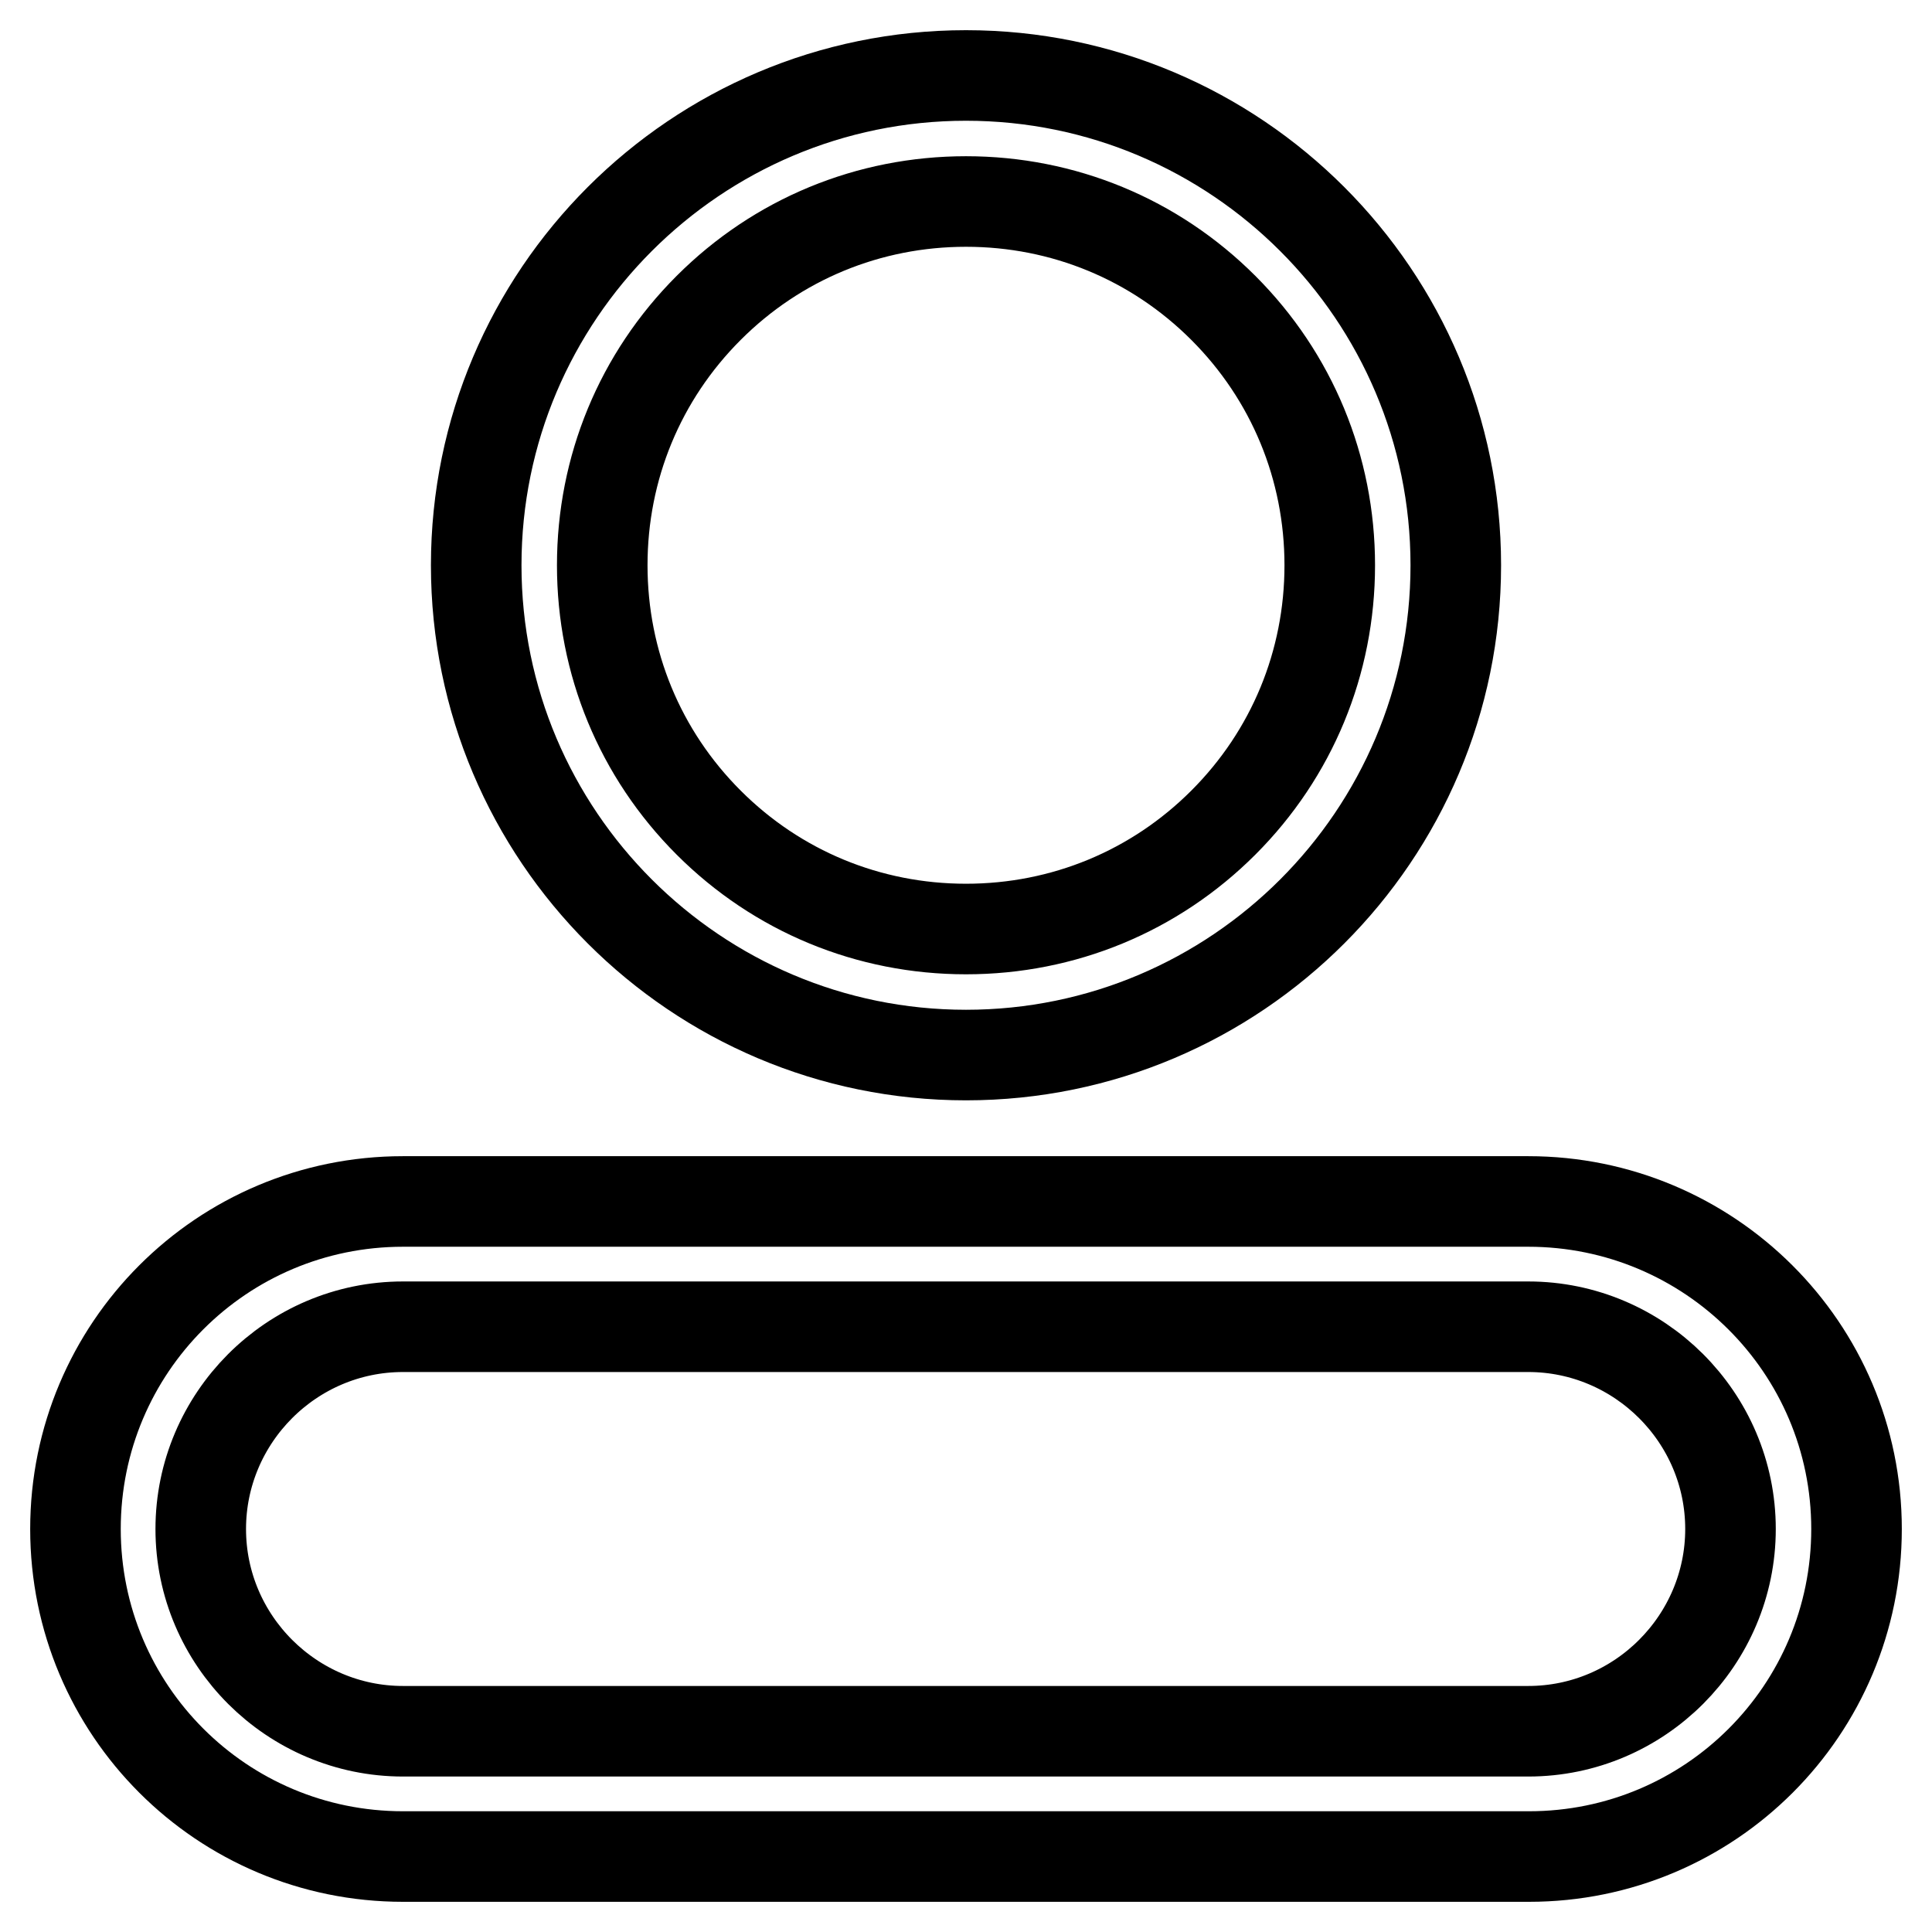
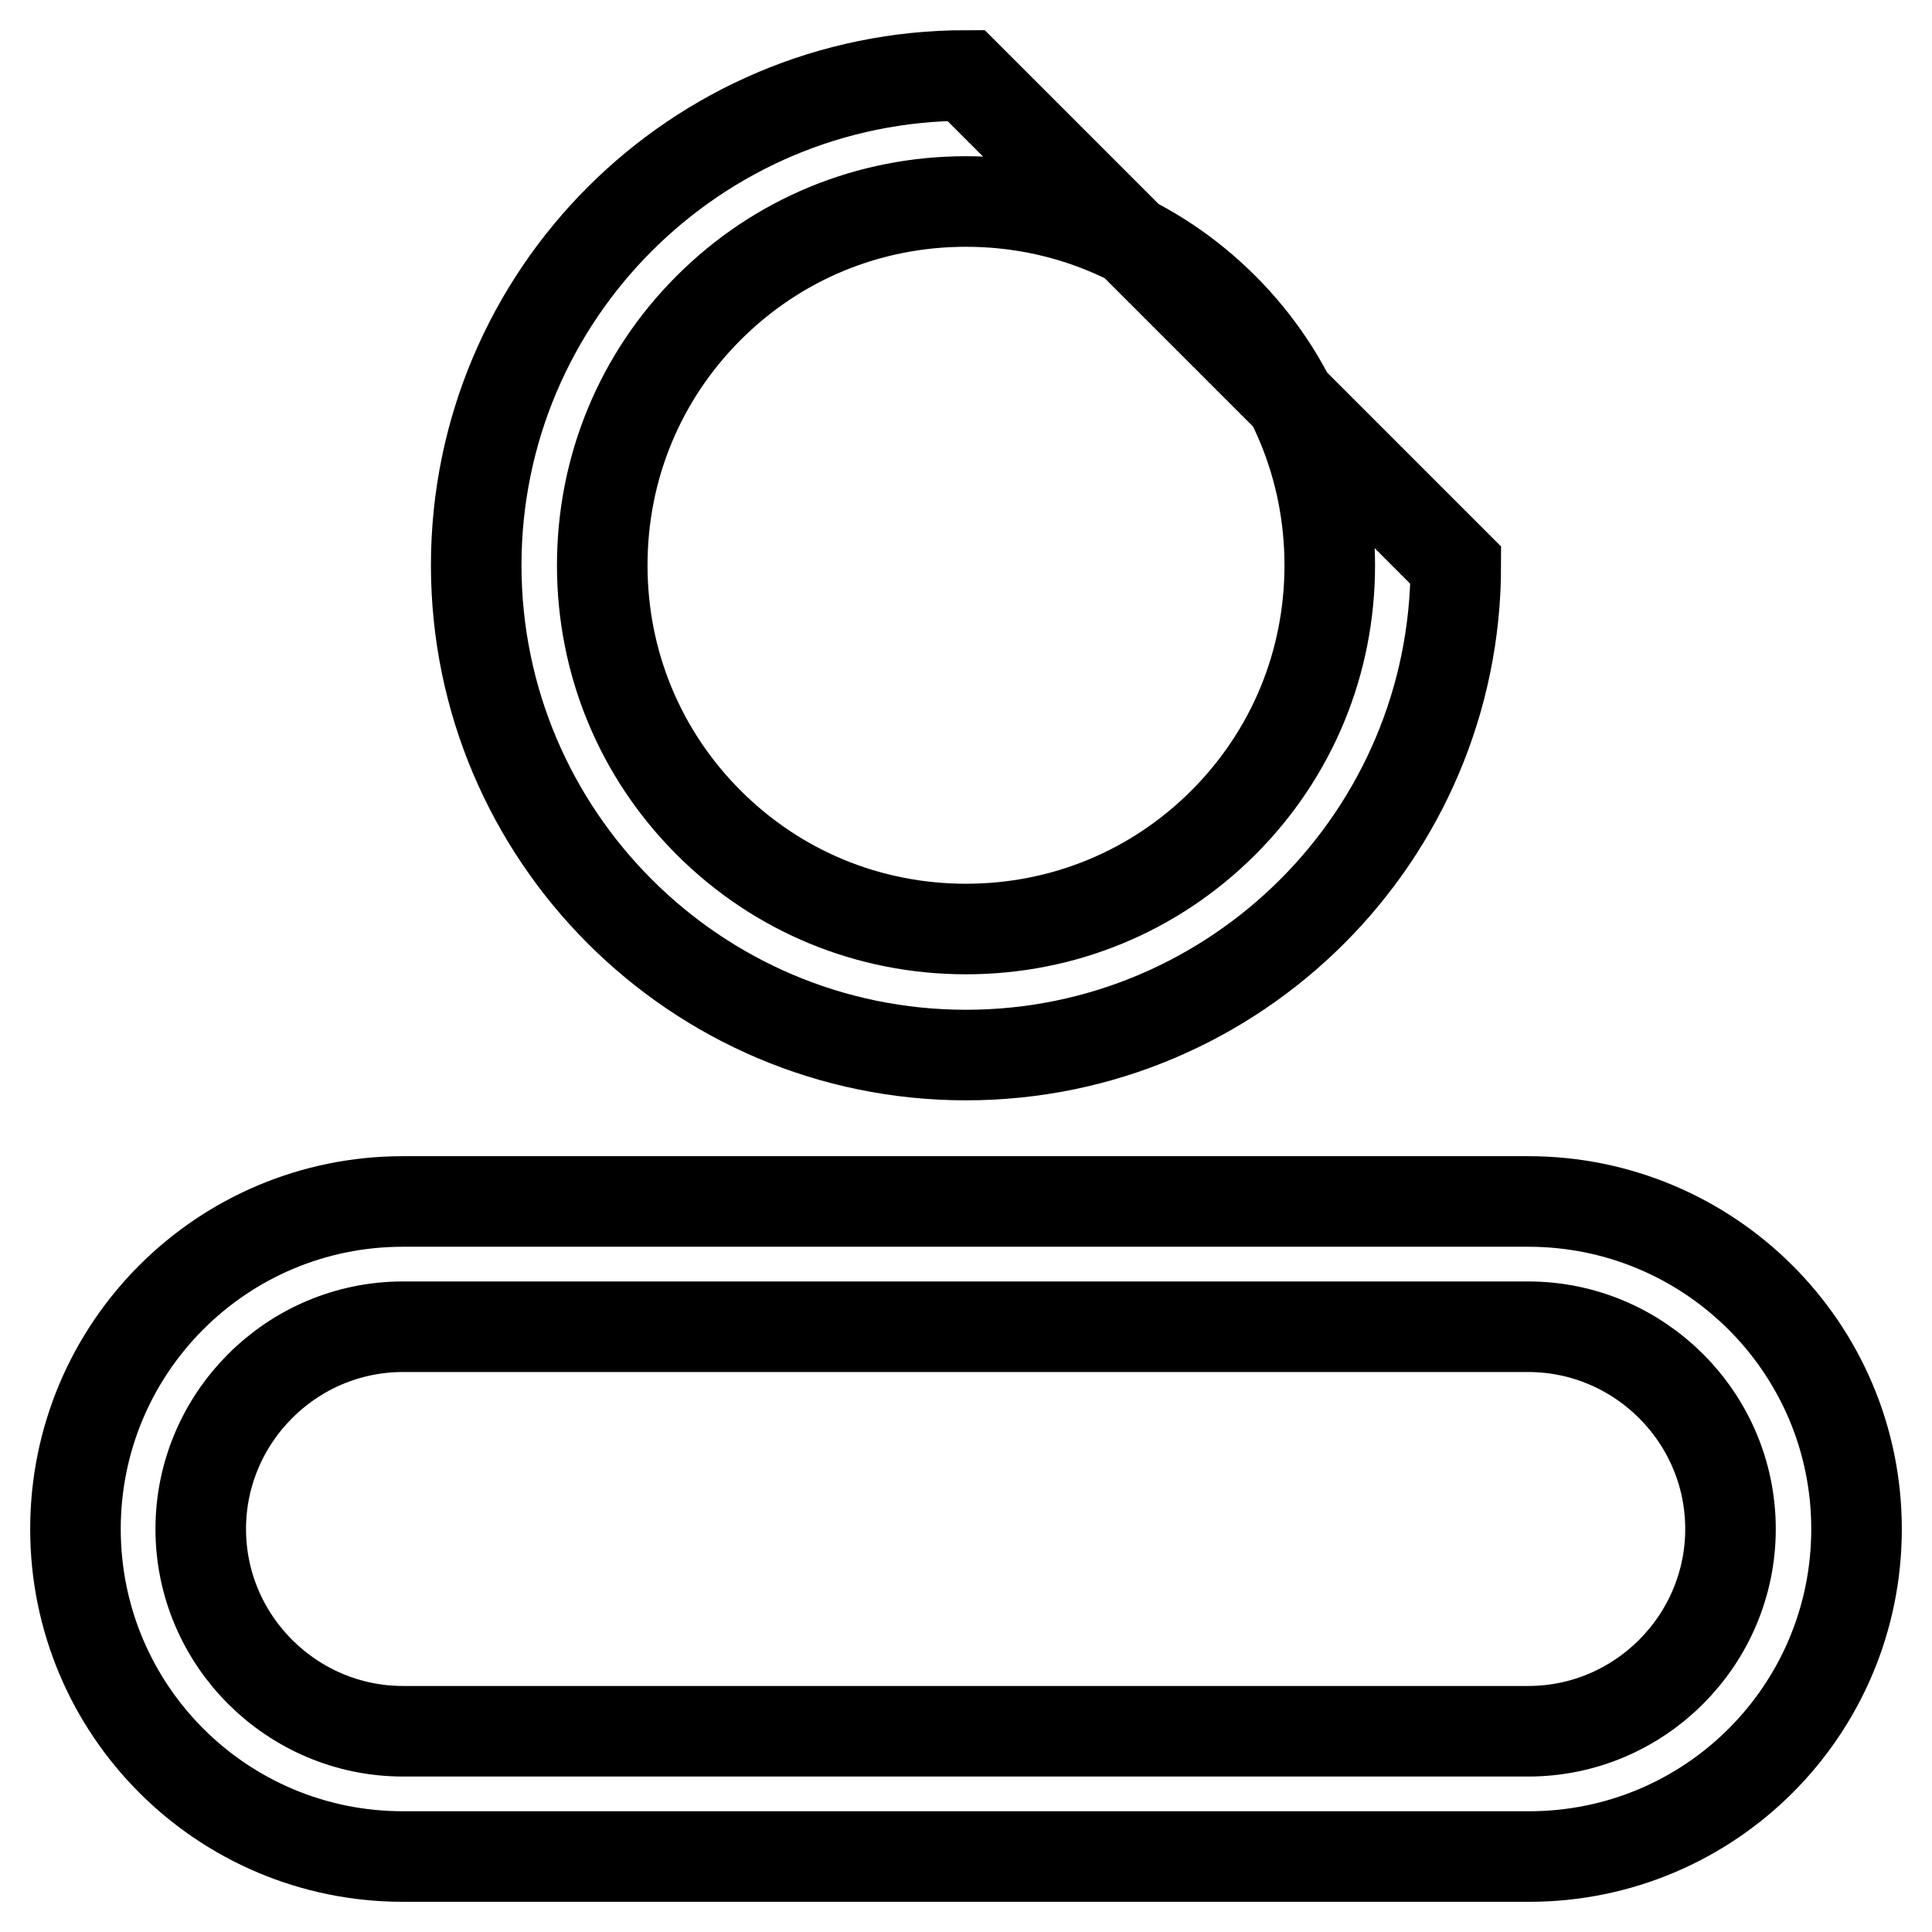
<svg xmlns="http://www.w3.org/2000/svg" version="1.1" x="0px" y="0px" viewBox="0 0 256 256" enable-background="new 0 0 256 256" xml:space="preserve">
  <g>
-     <path stroke-width="12" fill-opacity="0" stroke="#000000" d="M128,26.7c12.9,0,25,5,34.1,14.1c9.1,9.1,14.1,21.2,14.1,34.1c0,12.9-5,25-14.1,34.1 c-9.1,9.1-21.2,14.1-34.1,14.1s-25-5-34.1-14.1c-9.1-9.1-14.1-21.2-14.1-34.1c0-12.9,5-25,14.1-34.1C103,31.7,115.1,26.7,128,26.7  M128,10c-35.8,0-64.9,29.1-64.9,64.9c0,35.8,29.1,64.9,64.9,64.9s64.9-29.1,64.9-64.9C192.9,39.1,163.8,10,128,10z M202.5,175.8 c14.7,0,26.8,12,26.8,26.8c0,14.7-12,26.8-26.8,26.8H53.4c-14.7,0-26.8-12-26.8-26.8c0-14.7,12-26.8,26.8-26.8H202.5 M202.5,159.2 H53.4c-24,0-43.4,19.4-43.4,43.4c0,24,19.4,43.4,43.4,43.4h149.2c24,0,43.4-19.4,43.4-43.4C246,178.6,226.5,159.2,202.5,159.2 L202.5,159.2z" />
+     <path stroke-width="12" fill-opacity="0" stroke="#000000" d="M128,26.7c12.9,0,25,5,34.1,14.1c9.1,9.1,14.1,21.2,14.1,34.1c0,12.9-5,25-14.1,34.1 c-9.1,9.1-21.2,14.1-34.1,14.1s-25-5-34.1-14.1c-9.1-9.1-14.1-21.2-14.1-34.1c0-12.9,5-25,14.1-34.1C103,31.7,115.1,26.7,128,26.7  M128,10c-35.8,0-64.9,29.1-64.9,64.9c0,35.8,29.1,64.9,64.9,64.9s64.9-29.1,64.9-64.9z M202.5,175.8 c14.7,0,26.8,12,26.8,26.8c0,14.7-12,26.8-26.8,26.8H53.4c-14.7,0-26.8-12-26.8-26.8c0-14.7,12-26.8,26.8-26.8H202.5 M202.5,159.2 H53.4c-24,0-43.4,19.4-43.4,43.4c0,24,19.4,43.4,43.4,43.4h149.2c24,0,43.4-19.4,43.4-43.4C246,178.6,226.5,159.2,202.5,159.2 L202.5,159.2z" />
  </g>
</svg>